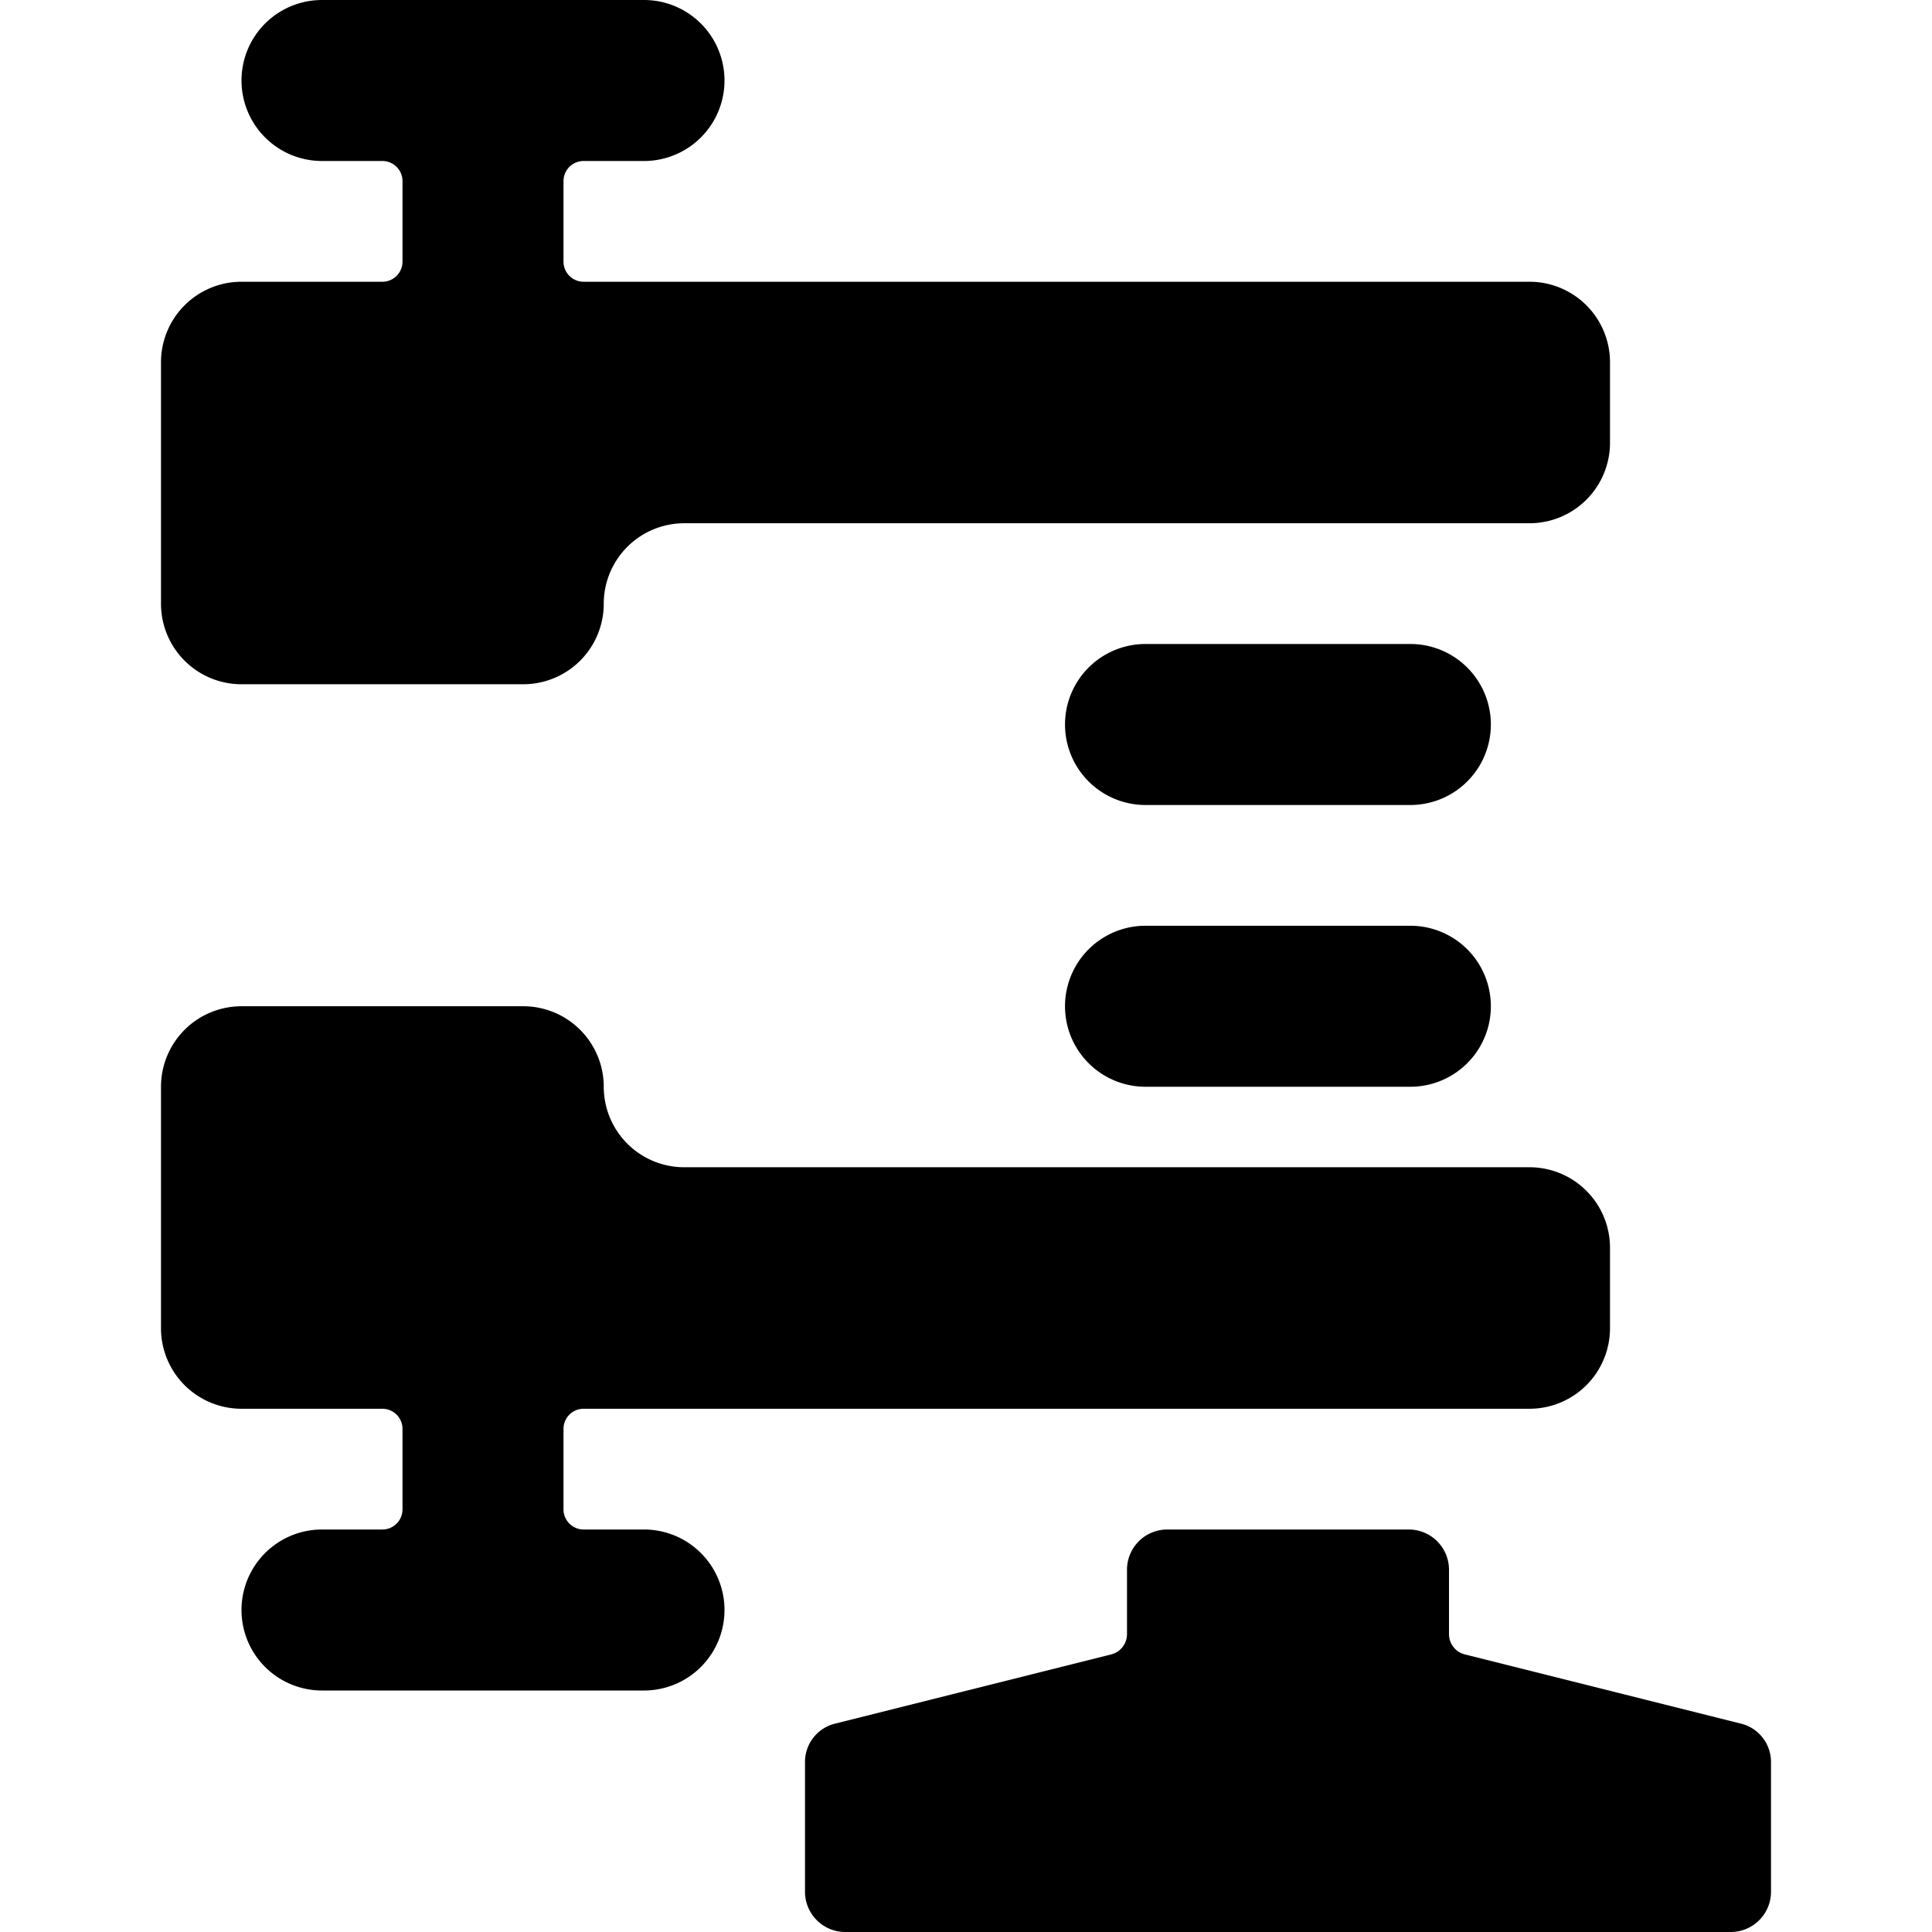
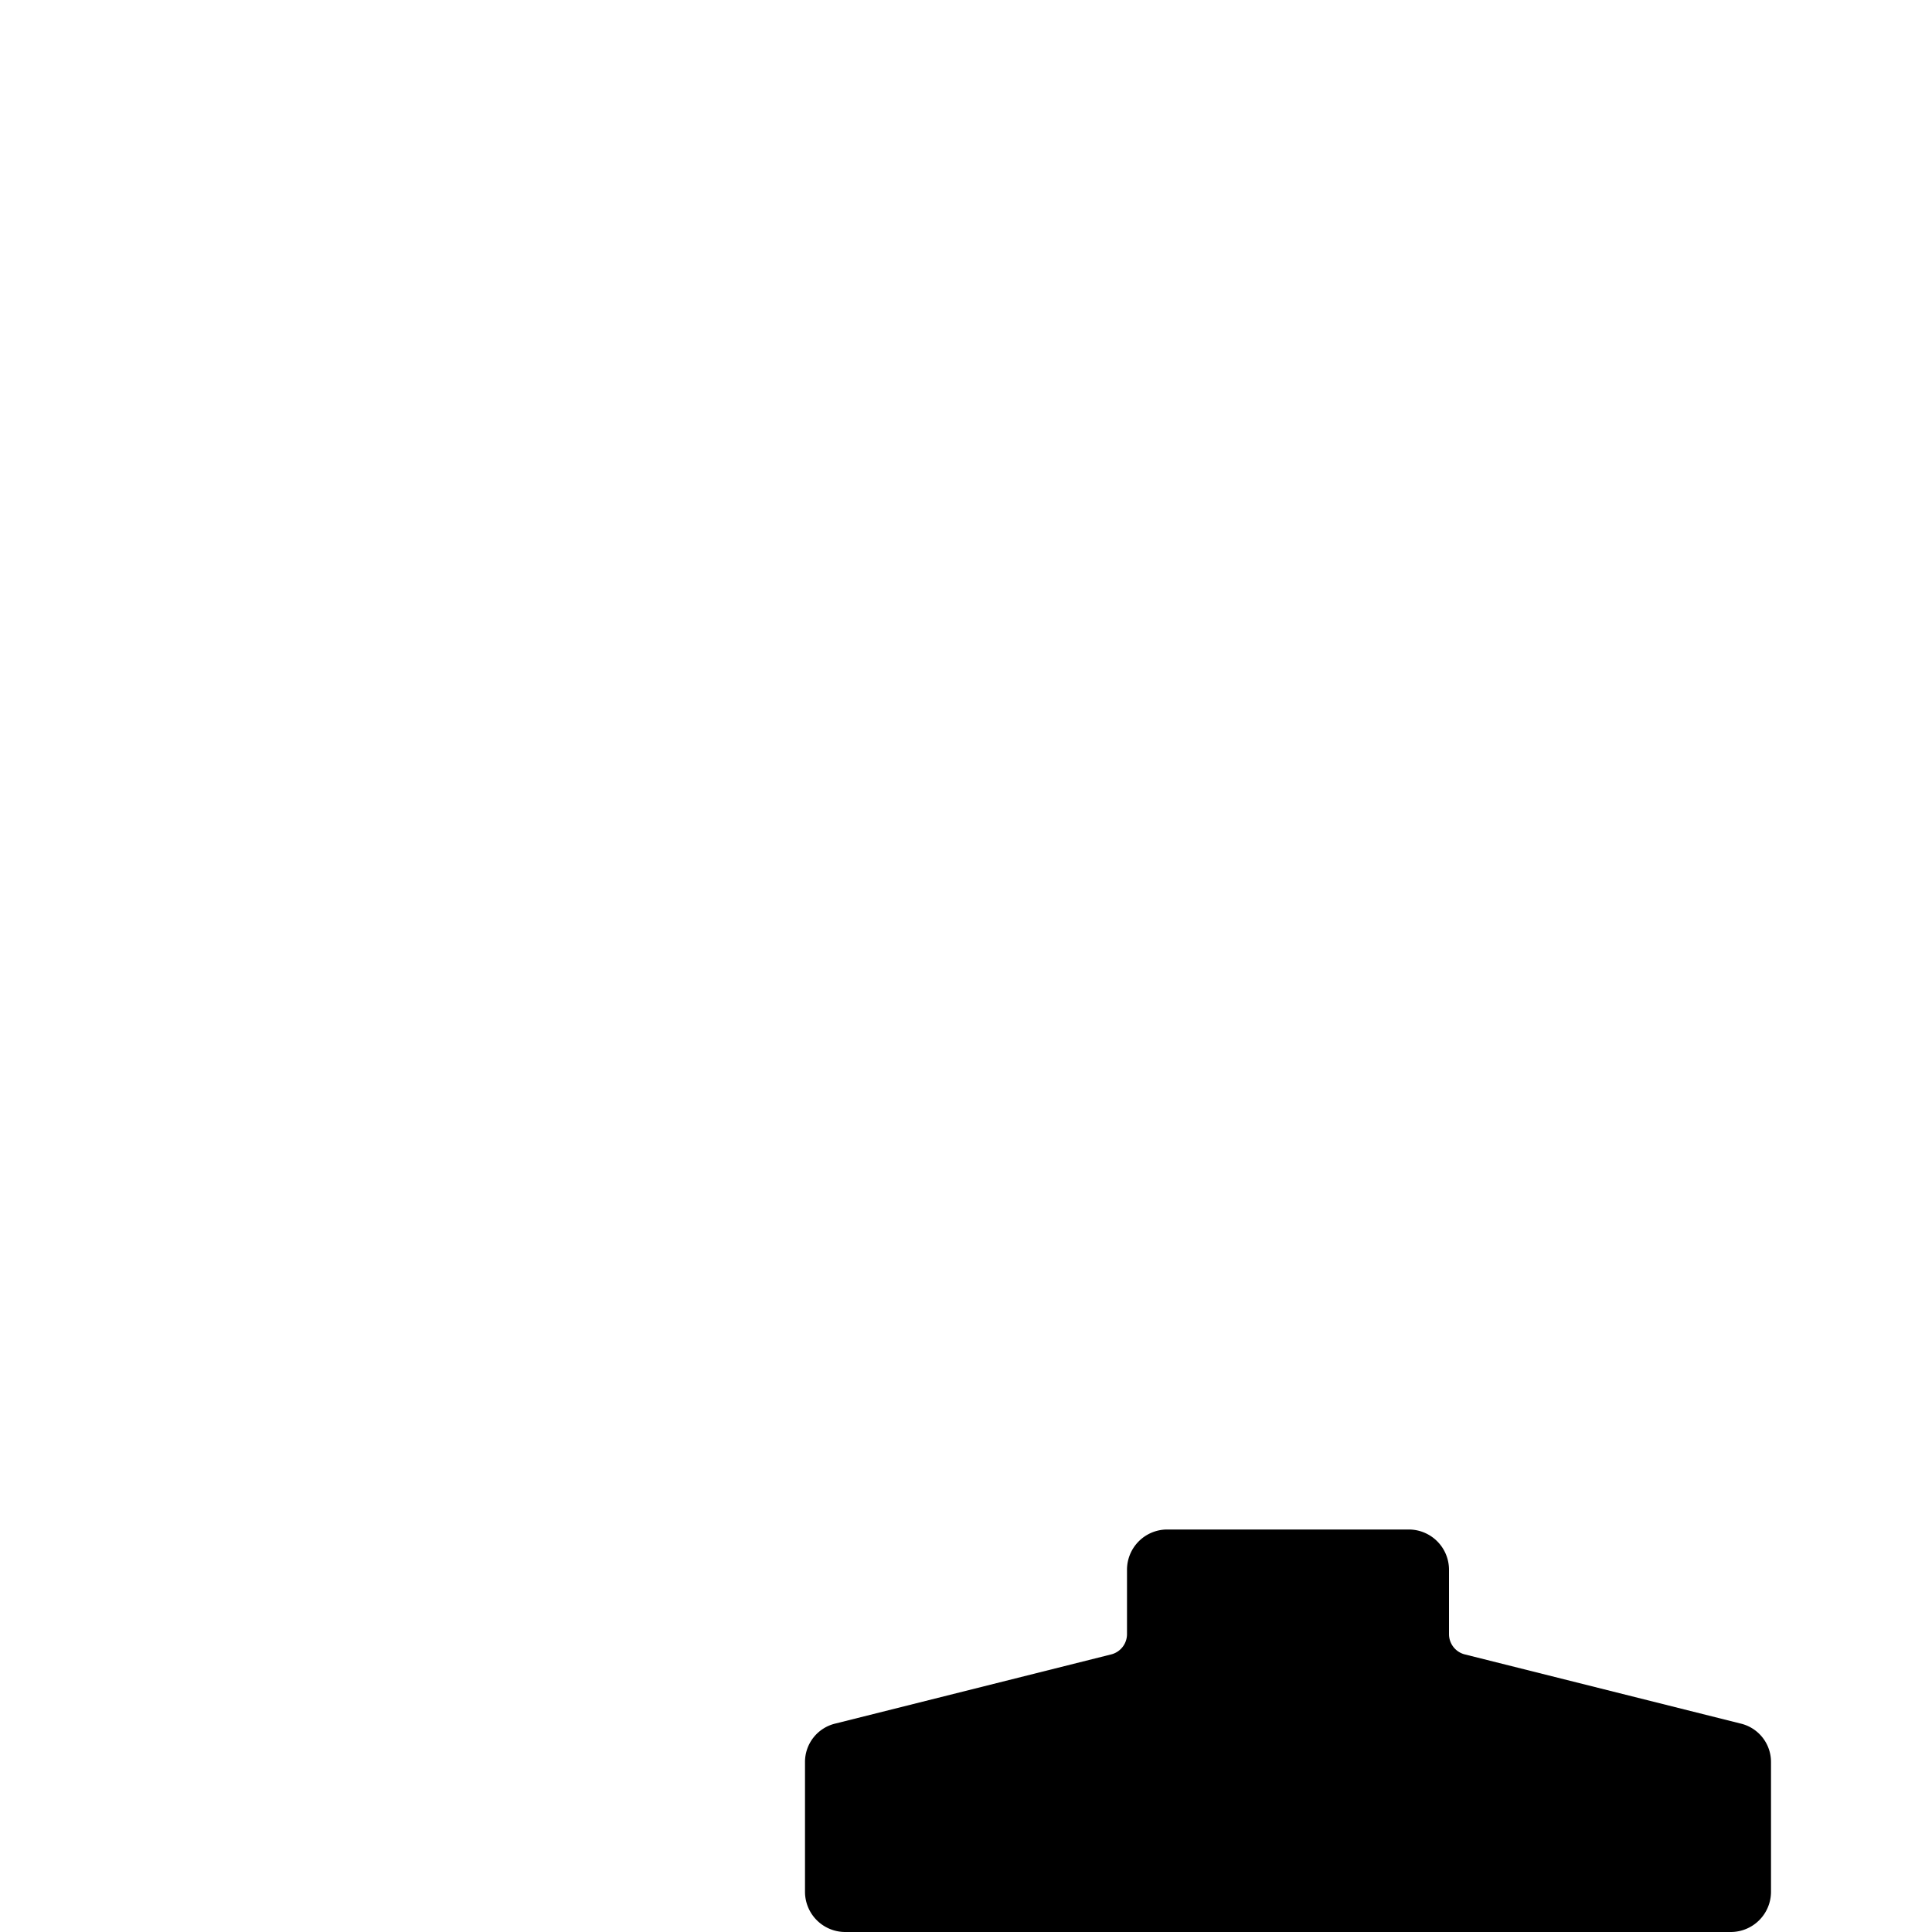
<svg xmlns="http://www.w3.org/2000/svg" viewBox="0 0 24 24" id="Zip-File-Compress--Streamline-Ultimate">
  <desc>Zip File Compress Streamline Icon: https://streamlinehq.com</desc>
  <g id="Zip-File-Compress--Streamline-Ultimate.svg">
-     <path d="M17.52 11.5h-3.29a1 1 0 0 0 0 2h3.29a1 1 0 0 0 0 -2Z" fill="#000000" stroke-width="1" />
-     <path d="M17.52 8h-3.29a1 1 0 0 0 0 2h3.29a1 1 0 0 0 0 -2Z" fill="#000000" stroke-width="1" />
-     <path d="M3 8.5h3.5a1 1 0 0 0 1 -1 1 1 0 0 1 1 -1H19a1 1 0 0 0 1 -1v-1a1 1 0 0 0 -1 -1H7.25A0.25 0.25 0 0 1 7 3.25v-1A0.25 0.25 0 0 1 7.25 2H8a1 1 0 0 0 0 -2H4a1 1 0 0 0 0 2h0.75a0.25 0.25 0 0 1 0.25 0.25v1a0.25 0.25 0 0 1 -0.25 0.25H3a1 1 0 0 0 -1 1v3a1 1 0 0 0 1 1Z" fill="#000000" stroke-width="1" />
-     <path d="M9 20a1 1 0 0 0 -1 -1h-0.75a0.25 0.25 0 0 1 -0.25 -0.25v-1a0.25 0.25 0 0 1 0.25 -0.25H19a1 1 0 0 0 1 -1v-1a1 1 0 0 0 -1 -1H8.5a1 1 0 0 1 -1 -1 1 1 0 0 0 -1 -1H3a1 1 0 0 0 -1 1v3a1 1 0 0 0 1 1h1.75a0.25 0.25 0 0 1 0.25 0.25v1a0.25 0.25 0 0 1 -0.25 0.25H4a1 1 0 0 0 0 2h4a1 1 0 0 0 1 -1Z" fill="#000000" stroke-width="1" />
    <path d="m21.62 21.41 -3.43 -0.86a0.26 0.26 0 0 1 -0.19 -0.25v-0.8a0.5 0.5 0 0 0 -0.5 -0.5h-3a0.5 0.5 0 0 0 -0.5 0.5v0.8a0.26 0.26 0 0 1 -0.19 0.25l-3.43 0.86a0.49 0.49 0 0 0 -0.38 0.48v1.61a0.5 0.5 0 0 0 0.5 0.5h11a0.5 0.5 0 0 0 0.5 -0.5v-1.61a0.49 0.49 0 0 0 -0.38 -0.48Z" fill="#000000" stroke-width="1" />
  </g>
</svg>